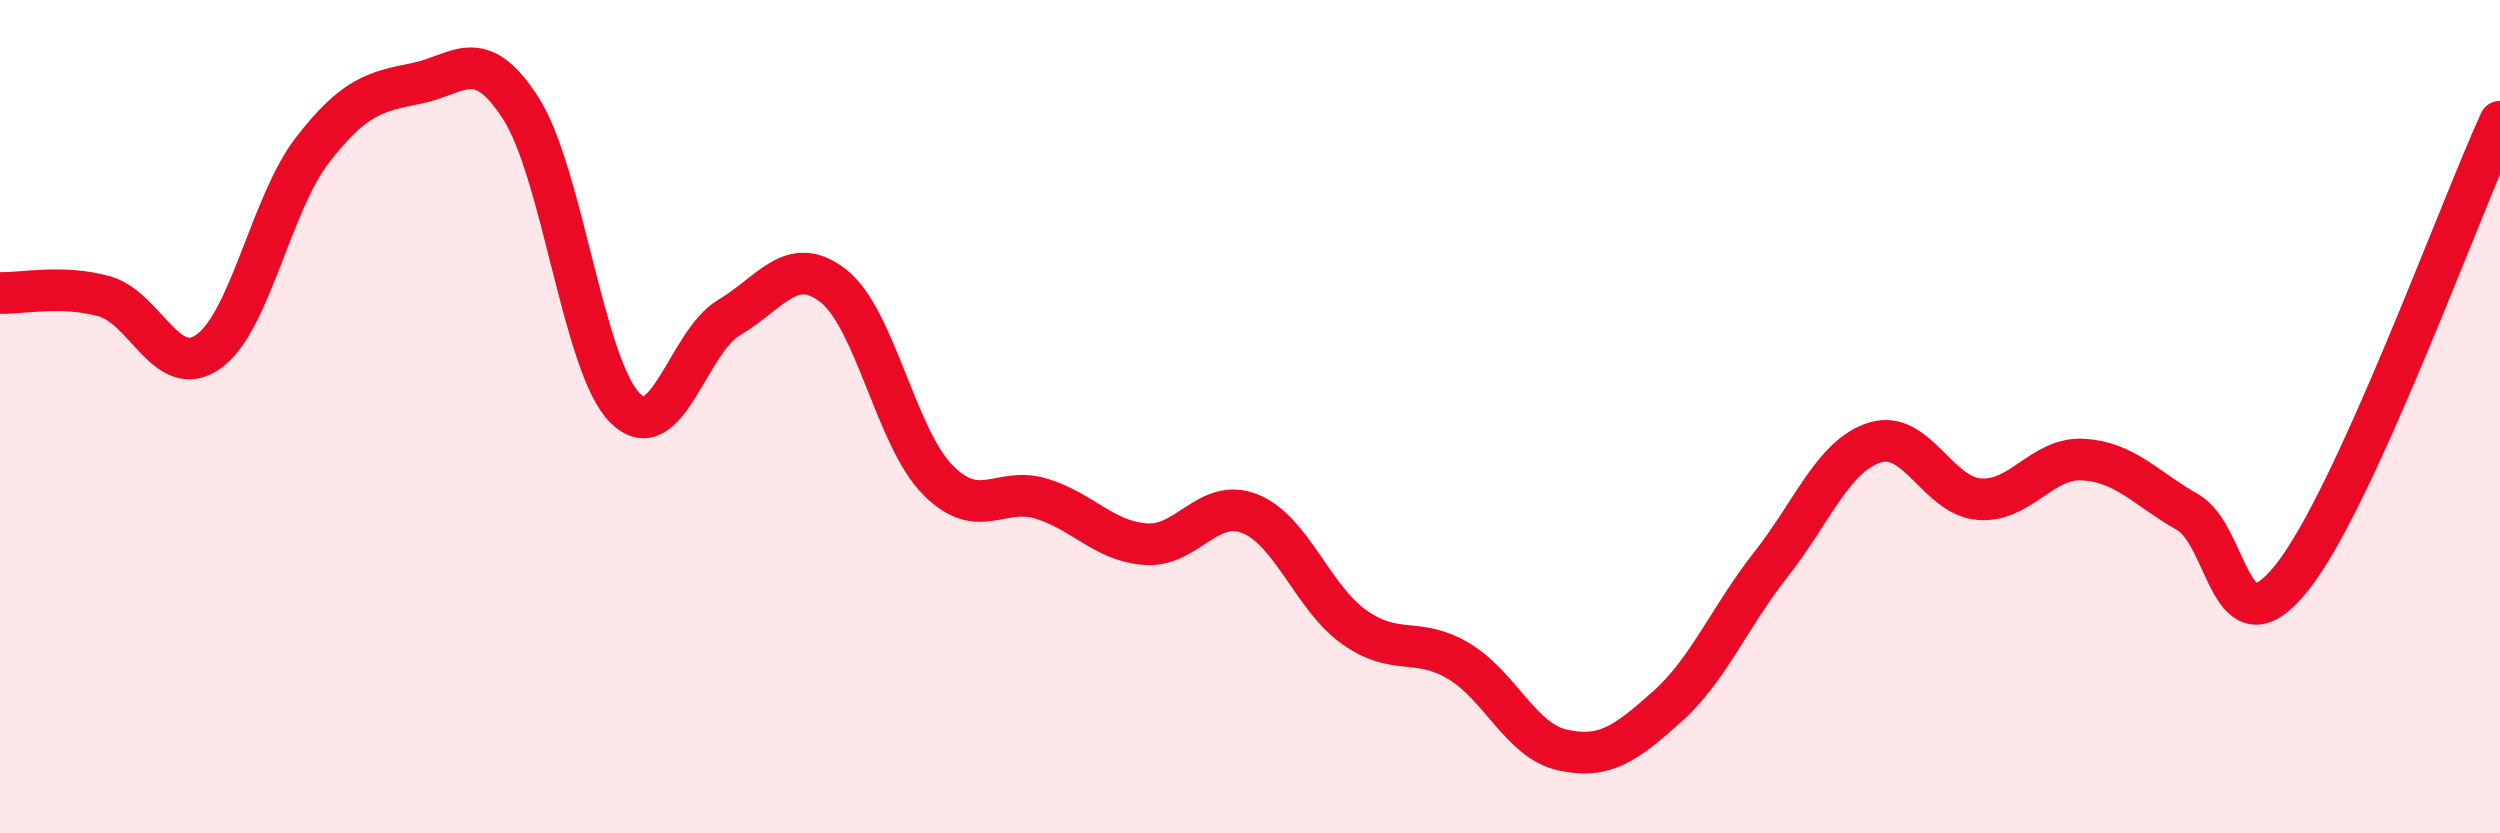
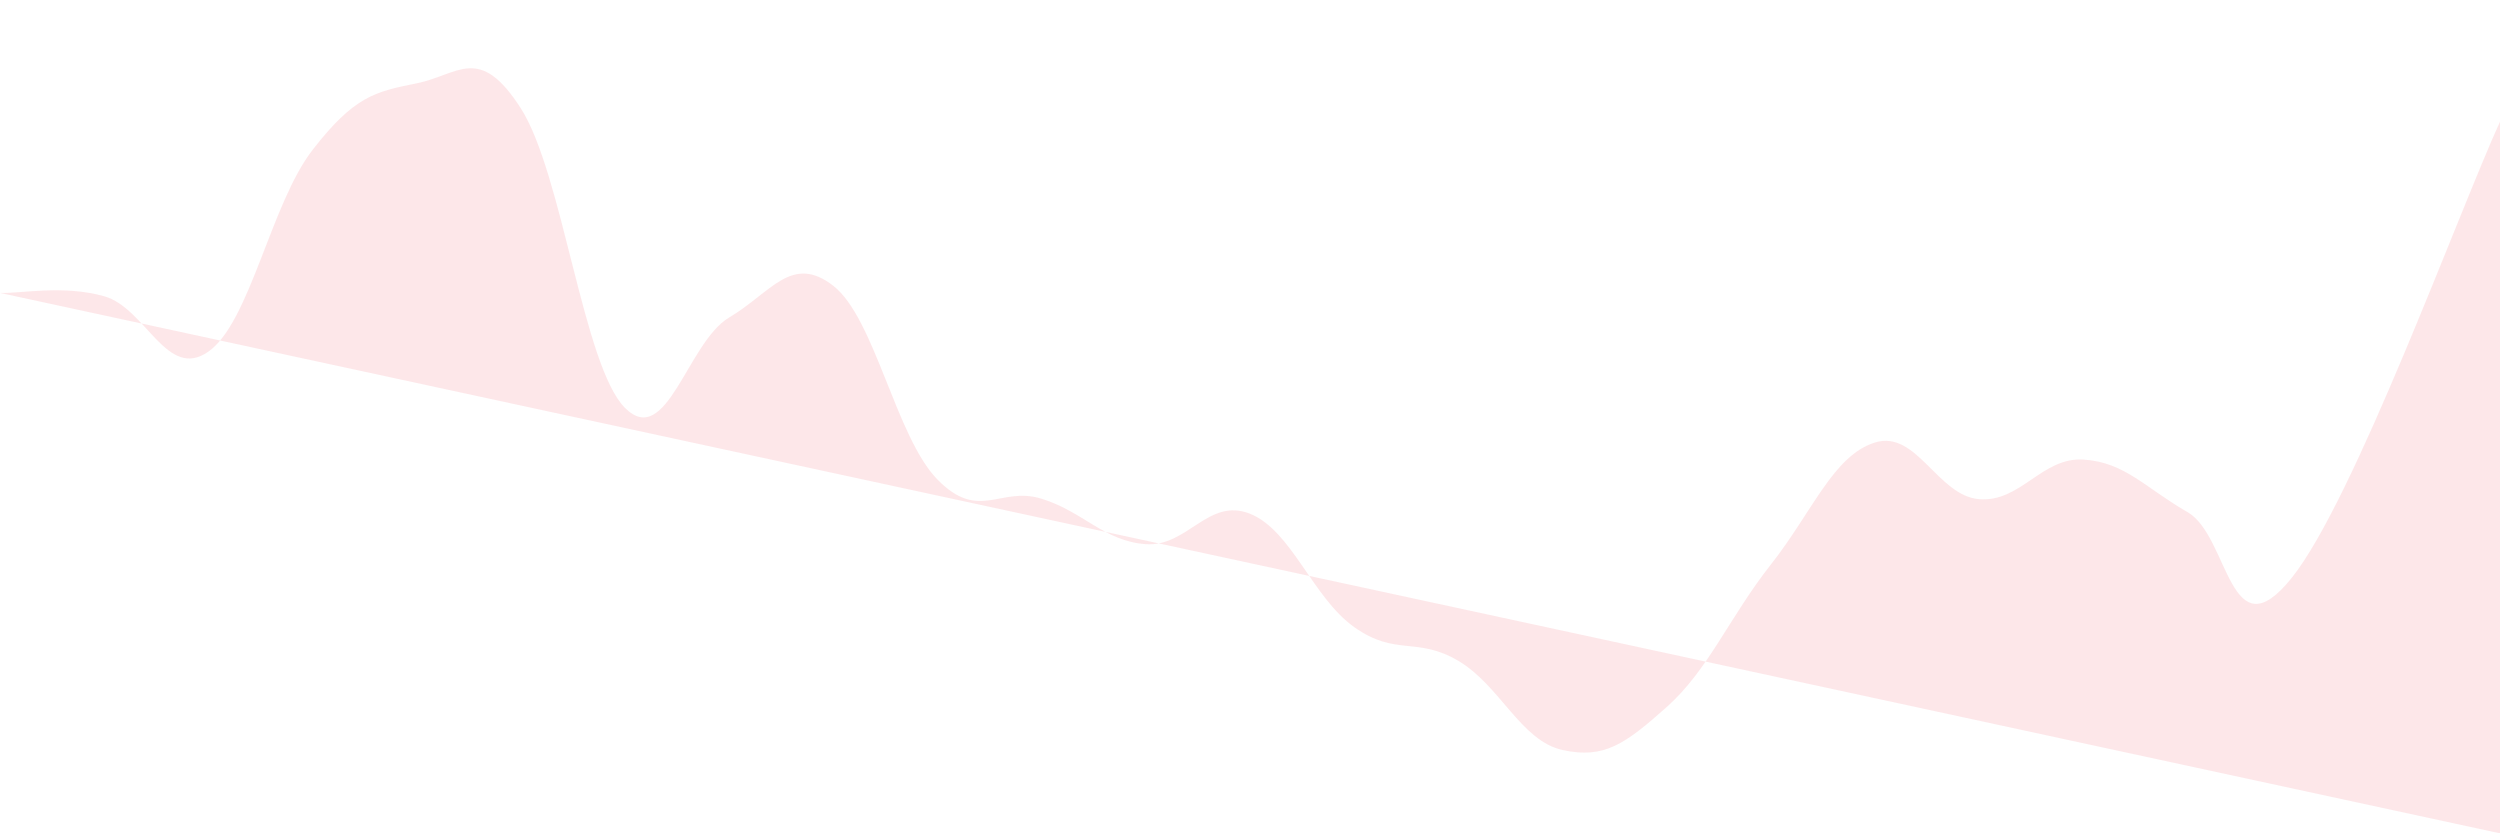
<svg xmlns="http://www.w3.org/2000/svg" width="60" height="20" viewBox="0 0 60 20">
-   <path d="M 0,7.03 C 0.5,7.05 1.5,6.83 2.5,7.11 C 3.5,7.39 4,9.14 5,8.44 C 6,7.74 6.5,4.89 7.5,3.6 C 8.5,2.31 9,2.2 10,2 C 11,1.8 11.5,1.04 12.5,2.6 C 13.5,4.16 14,8.79 15,9.79 C 16,10.79 16.5,8.21 17.5,7.62 C 18.5,7.03 19,6.08 20,6.86 C 21,7.64 21.5,10.49 22.5,11.51 C 23.5,12.53 24,11.66 25,11.97 C 26,12.28 26.5,12.99 27.5,13.06 C 28.5,13.13 29,11.93 30,12.33 C 31,12.73 31.5,14.34 32.5,15.05 C 33.5,15.76 34,15.27 35,15.86 C 36,16.45 36.5,17.78 37.5,18 C 38.5,18.22 39,17.86 40,16.97 C 41,16.08 41.5,14.82 42.5,13.55 C 43.5,12.28 44,10.93 45,10.62 C 46,10.31 46.5,11.9 47.5,11.98 C 48.5,12.06 49,10.97 50,11.03 C 51,11.09 51.5,11.72 52.5,12.29 C 53.5,12.86 53.5,15.74 55,13.87 C 56.5,12 59,5.11 60,2.92L60 20L0 20Z" fill="#EB0A25" opacity="0.1" stroke-linecap="round" stroke-linejoin="round" />
-   <path d="M 0,7.03 C 0.5,7.05 1.5,6.83 2.5,7.11 C 3.5,7.39 4,9.14 5,8.44 C 6,7.74 6.5,4.89 7.5,3.6 C 8.5,2.31 9,2.2 10,2 C 11,1.8 11.5,1.04 12.5,2.6 C 13.5,4.16 14,8.79 15,9.79 C 16,10.79 16.5,8.21 17.5,7.62 C 18.5,7.03 19,6.08 20,6.86 C 21,7.64 21.5,10.49 22.5,11.51 C 23.5,12.53 24,11.66 25,11.97 C 26,12.28 26.5,12.99 27.5,13.06 C 28.5,13.13 29,11.93 30,12.33 C 31,12.73 31.5,14.34 32.5,15.05 C 33.5,15.76 34,15.27 35,15.86 C 36,16.45 36.5,17.78 37.5,18 C 38.5,18.22 39,17.86 40,16.97 C 41,16.08 41.5,14.82 42.5,13.55 C 43.5,12.28 44,10.93 45,10.62 C 46,10.31 46.5,11.9 47.5,11.98 C 48.5,12.06 49,10.97 50,11.03 C 51,11.09 51.5,11.72 52.5,12.29 C 53.5,12.86 53.5,15.74 55,13.87 C 56.5,12 59,5.11 60,2.92" stroke="#EB0A25" stroke-width="1" fill="none" stroke-linecap="round" stroke-linejoin="round" />
+   <path d="M 0,7.03 C 0.5,7.05 1.5,6.83 2.5,7.11 C 3.5,7.39 4,9.14 5,8.44 C 6,7.74 6.5,4.89 7.5,3.6 C 8.5,2.31 9,2.2 10,2 C 11,1.8 11.5,1.04 12.5,2.6 C 13.5,4.16 14,8.79 15,9.79 C 16,10.79 16.5,8.21 17.5,7.62 C 18.5,7.03 19,6.08 20,6.86 C 21,7.64 21.5,10.49 22.5,11.51 C 23.5,12.53 24,11.66 25,11.97 C 26,12.28 26.5,12.99 27.5,13.06 C 28.5,13.13 29,11.93 30,12.33 C 31,12.73 31.5,14.34 32.5,15.05 C 33.5,15.76 34,15.27 35,15.86 C 36,16.45 36.5,17.78 37.5,18 C 38.5,18.22 39,17.86 40,16.97 C 41,16.08 41.5,14.82 42.5,13.55 C 43.5,12.28 44,10.93 45,10.62 C 46,10.31 46.5,11.9 47.5,11.98 C 48.5,12.06 49,10.97 50,11.03 C 51,11.09 51.5,11.72 52.5,12.29 C 53.5,12.86 53.5,15.74 55,13.87 C 56.5,12 59,5.11 60,2.92L60 20Z" fill="#EB0A25" opacity="0.1" stroke-linecap="round" stroke-linejoin="round" />
</svg>